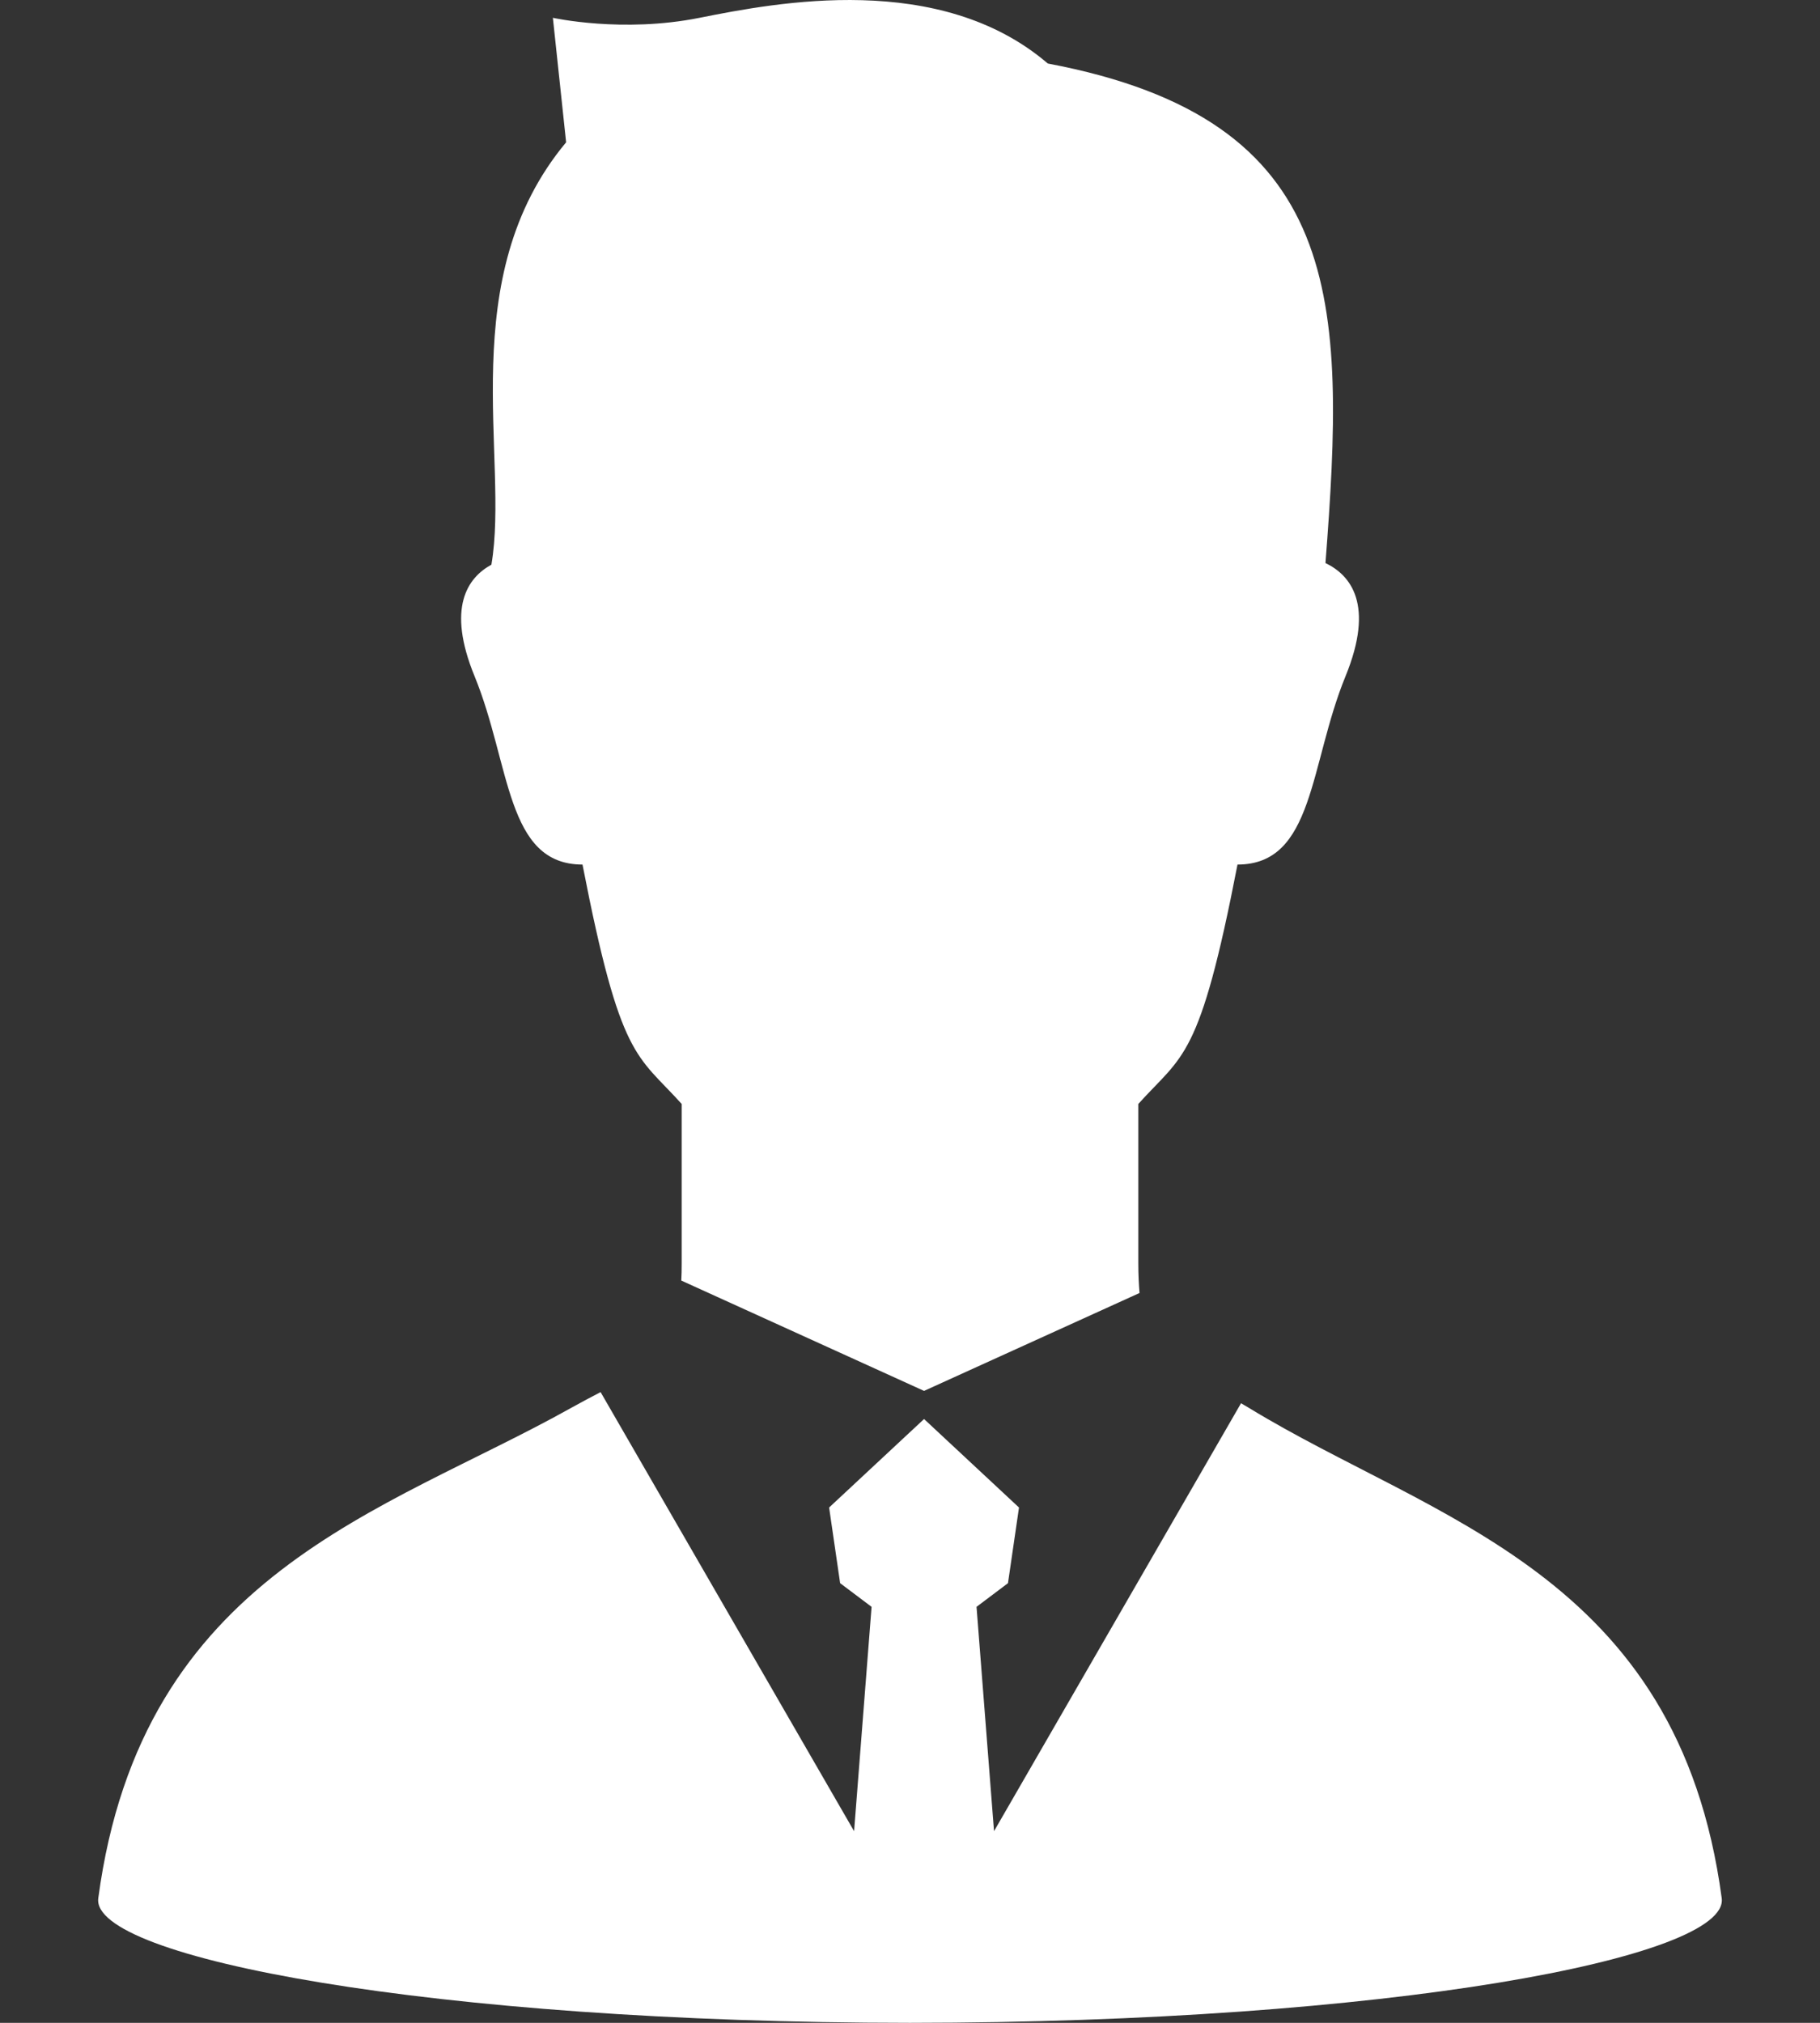
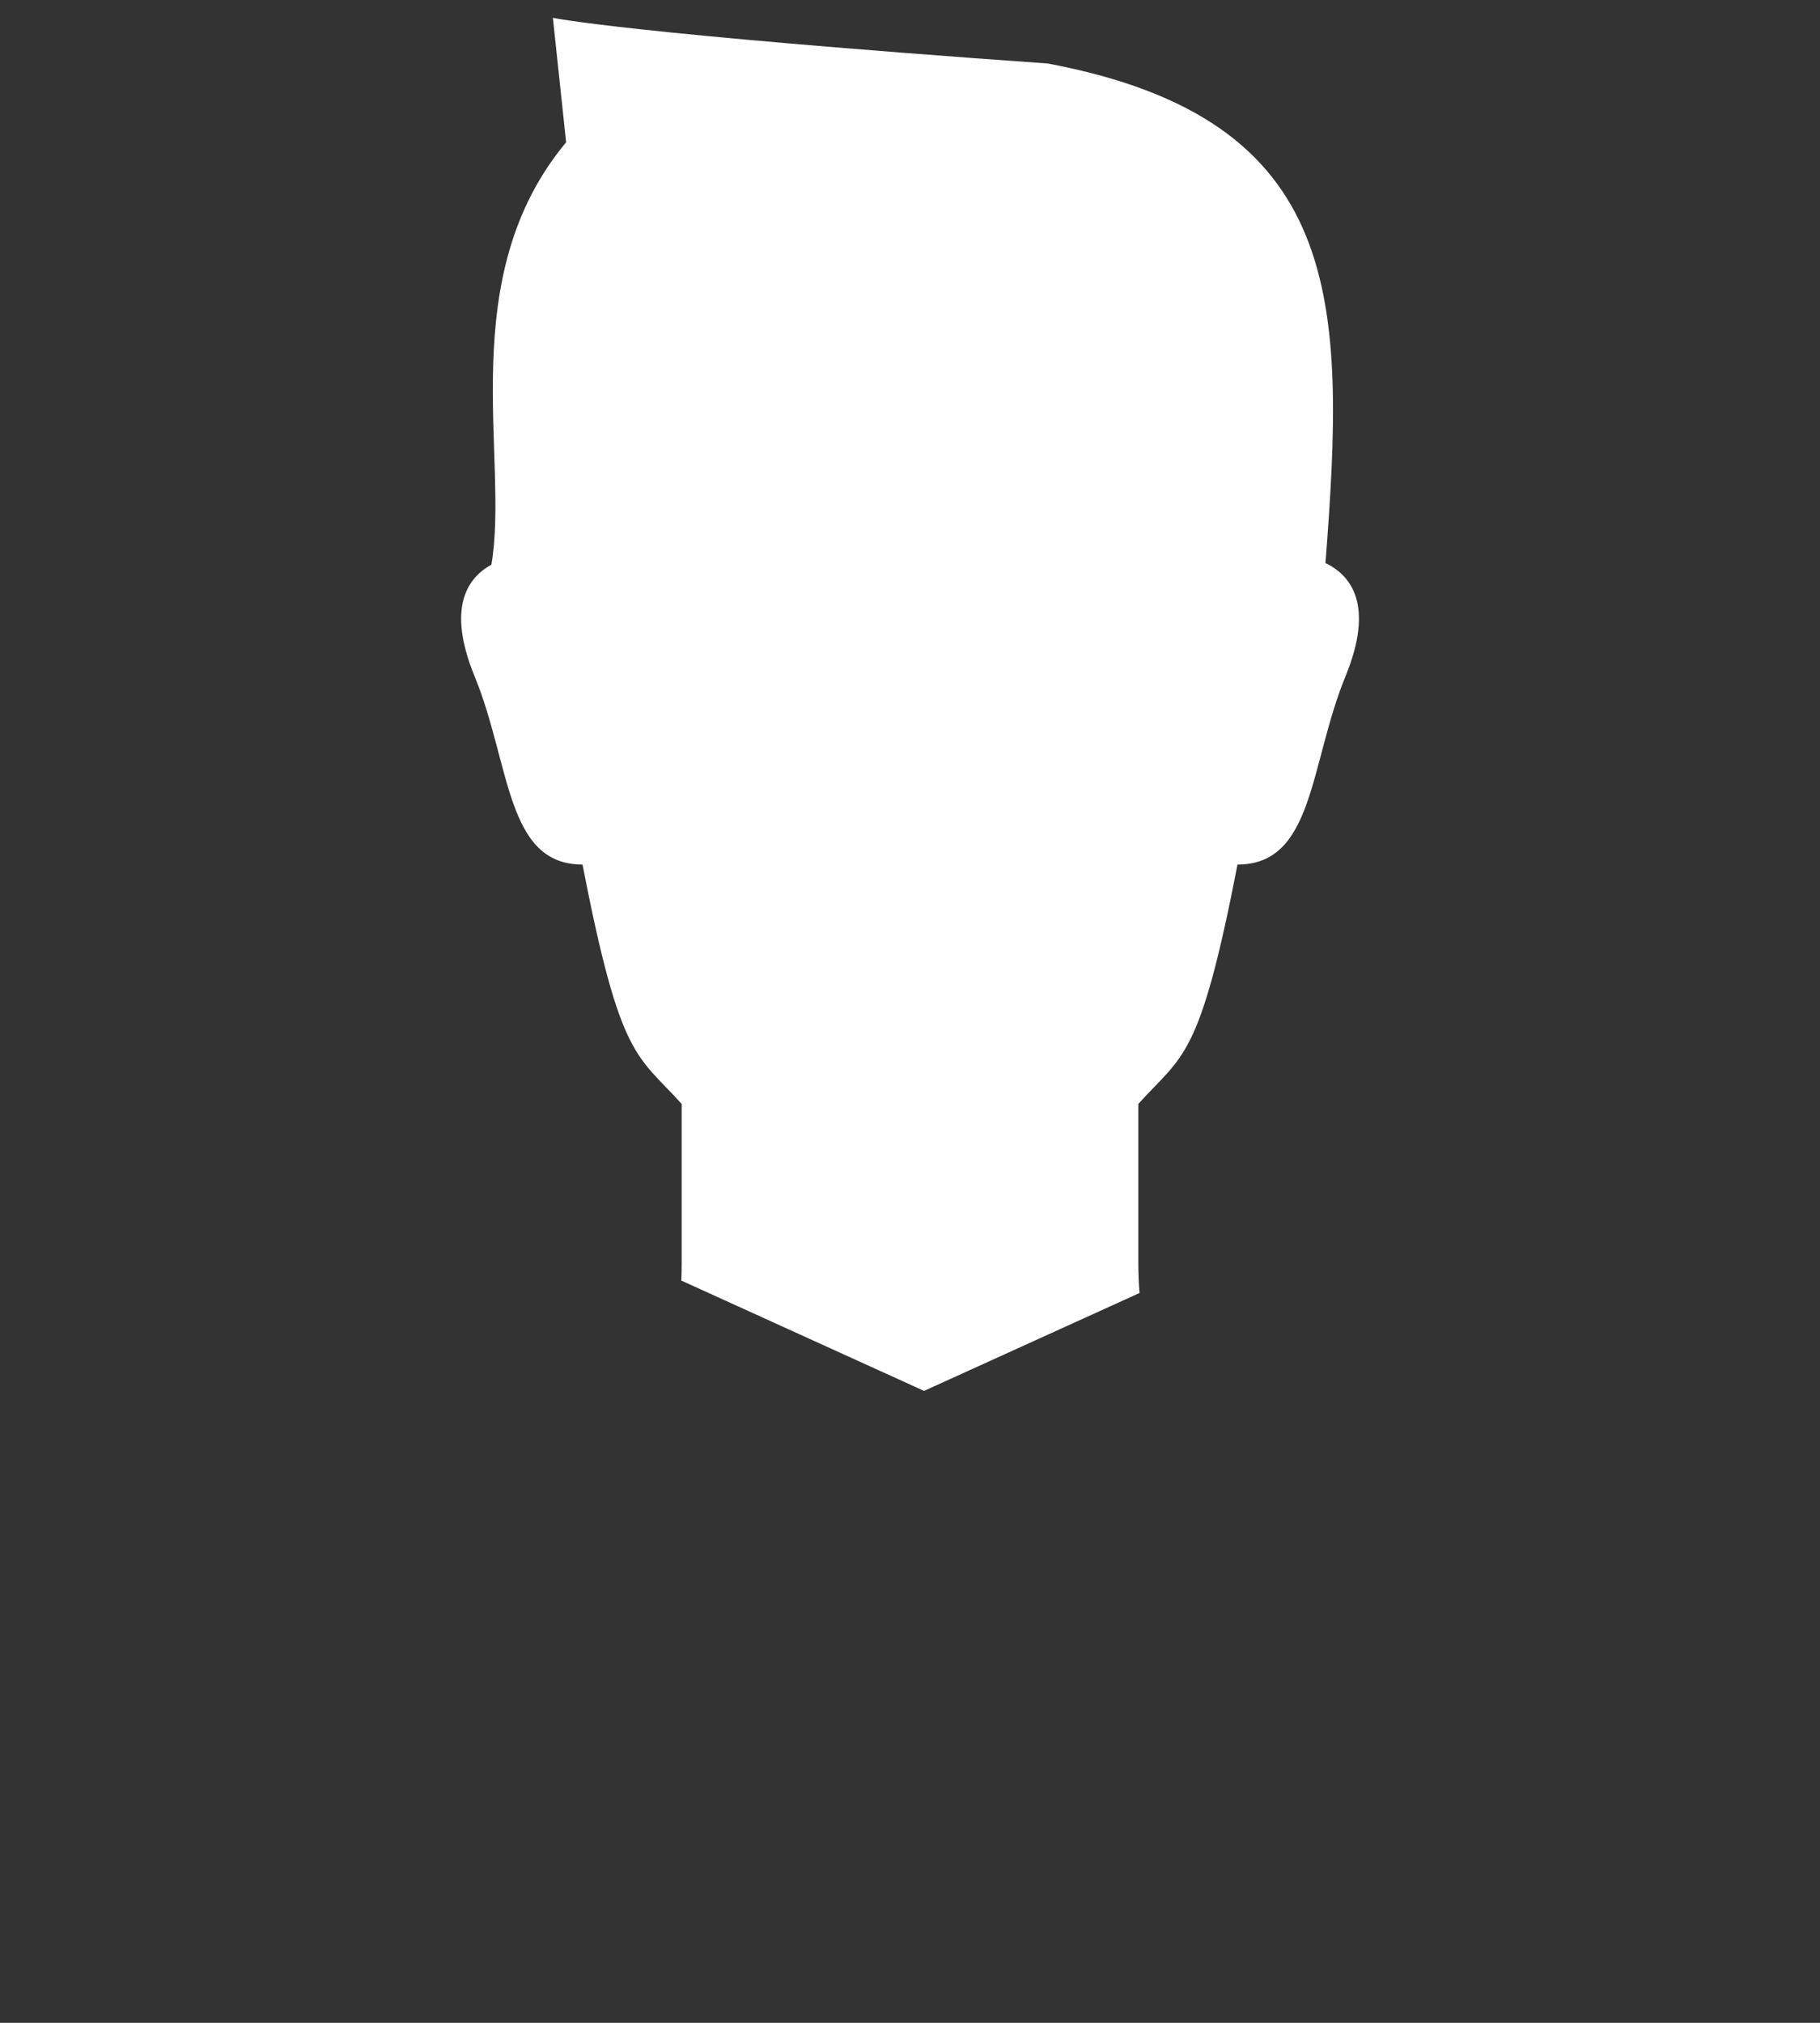
<svg xmlns="http://www.w3.org/2000/svg" width="18" height="20" viewBox="0 0 18 20" fill="none">
  <rect x="0" y="0" width="18" height="20" fill="#333333" stroke="none" />
-   <path d="M5.761 8.548C6.137 10.483 6.298 10.422 6.742 10.915C6.742 11.506 6.742 12.148 6.742 12.493C6.742 12.553 6.741 12.608 6.738 12.661L9.139 13.752L11.27 12.784C11.263 12.698 11.258 12.603 11.258 12.493C11.258 12.148 11.258 11.506 11.258 10.915C11.702 10.422 11.864 10.483 12.239 8.548C12.998 8.548 12.949 7.561 13.307 6.687C13.599 5.974 13.355 5.685 13.109 5.567C13.31 2.971 13.31 1.183 10.363 0.628C9.295 -0.287 7.683 0.024 6.919 0.176C6.156 0.329 5.468 0.176 5.468 0.176L5.599 1.407C4.481 2.748 5.04 4.536 4.86 5.583C4.626 5.711 4.414 6.005 4.694 6.687C5.052 7.561 5.002 8.548 5.761 8.548Z" fill="white" />
-   <path d="M12.357 13.923C12.328 13.906 12.302 13.89 12.274 13.874L9.831 18.105L9.658 15.887L9.969 15.653L10.078 14.905L9.139 14.03L8.2 14.905L8.309 15.653L8.62 15.887L8.447 18.105L5.94 13.764C5.849 13.811 5.751 13.863 5.643 13.923C3.802 14.953 1.402 15.551 0.972 18.768C0.893 19.356 4.272 19.998 9 20C13.729 19.998 17.107 19.356 17.028 18.768C16.598 15.551 14.177 15.033 12.357 13.923Z" fill="white" />
+   <path d="M5.761 8.548C6.137 10.483 6.298 10.422 6.742 10.915C6.742 11.506 6.742 12.148 6.742 12.493C6.742 12.553 6.741 12.608 6.738 12.661L9.139 13.752L11.27 12.784C11.263 12.698 11.258 12.603 11.258 12.493C11.258 12.148 11.258 11.506 11.258 10.915C11.702 10.422 11.864 10.483 12.239 8.548C12.998 8.548 12.949 7.561 13.307 6.687C13.599 5.974 13.355 5.685 13.109 5.567C13.31 2.971 13.31 1.183 10.363 0.628C6.156 0.329 5.468 0.176 5.468 0.176L5.599 1.407C4.481 2.748 5.04 4.536 4.86 5.583C4.626 5.711 4.414 6.005 4.694 6.687C5.052 7.561 5.002 8.548 5.761 8.548Z" fill="white" />
</svg>